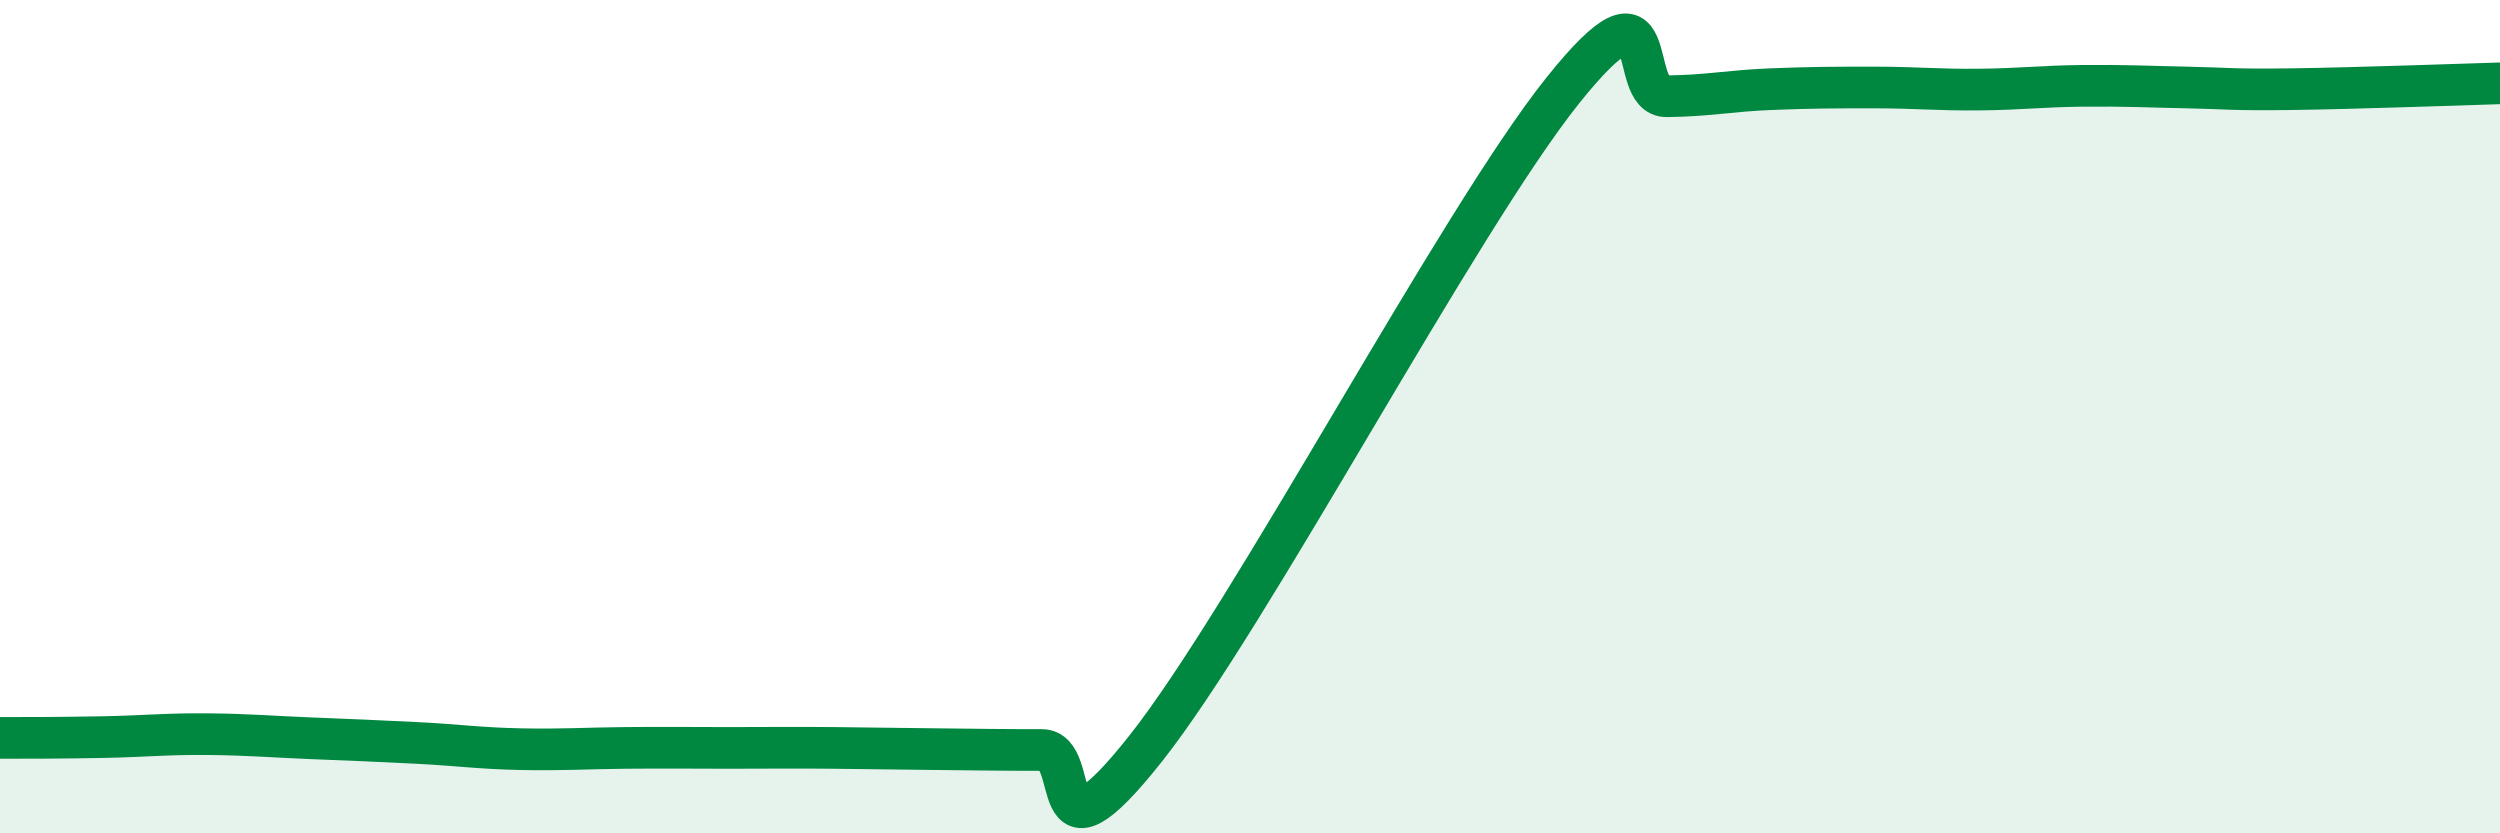
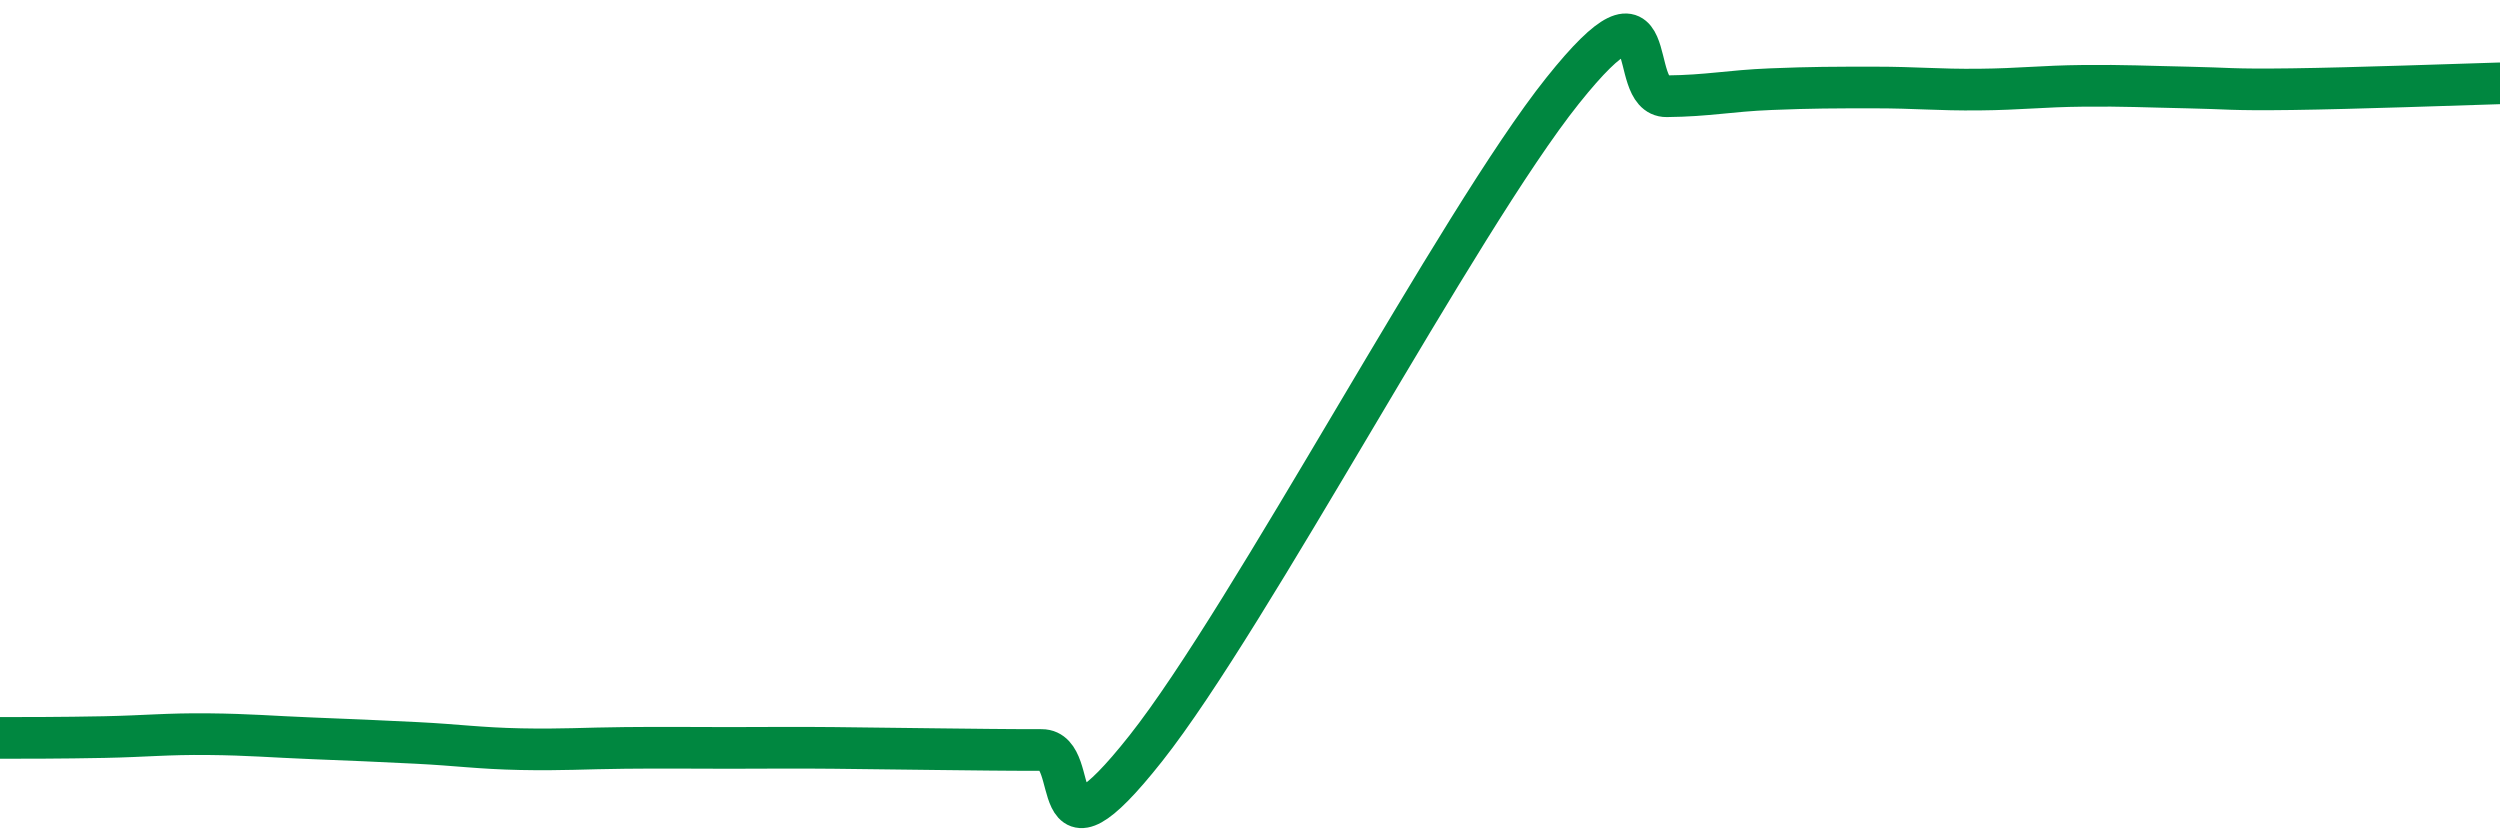
<svg xmlns="http://www.w3.org/2000/svg" width="60" height="20" viewBox="0 0 60 20">
-   <path d="M 0,17.71 C 0.5,17.71 1.5,17.71 2.5,17.69 C 3.5,17.67 4,17.61 5,17.62 C 6,17.63 6.5,17.68 7.5,17.72 C 8.5,17.76 9,17.78 10,17.83 C 11,17.88 11.5,17.96 12.5,17.98 C 13.5,18 14,17.96 15,17.95 C 16,17.94 16.5,17.95 17.5,17.95 C 18.5,17.95 19,17.94 20,17.95 C 21,17.96 21.5,17.97 22.5,17.98 C 23.5,17.99 24,18 25,18 C 26,18 25,21.12 27.5,17.96 C 30,14.8 35,5.31 37.5,2.18 C 40,-0.95 39,2.32 40,2.31 C 41,2.3 41.5,2.18 42.5,2.14 C 43.5,2.1 44,2.1 45,2.1 C 46,2.1 46.5,2.16 47.5,2.15 C 48.5,2.14 49,2.07 50,2.06 C 51,2.05 51.5,2.08 52.5,2.1 C 53.5,2.12 53.5,2.16 55,2.14 C 56.5,2.12 59,2.03 60,2L60 20L0 20Z" fill="#008740" opacity="0.1" stroke-linecap="round" stroke-linejoin="round" />
  <path d="M 0,17.71 C 0.5,17.71 1.5,17.71 2.5,17.69 C 3.5,17.67 4,17.61 5,17.62 C 6,17.63 6.5,17.68 7.5,17.72 C 8.5,17.76 9,17.78 10,17.83 C 11,17.88 11.5,17.96 12.5,17.98 C 13.5,18 14,17.96 15,17.95 C 16,17.94 16.5,17.95 17.5,17.95 C 18.5,17.95 19,17.94 20,17.95 C 21,17.96 21.5,17.97 22.5,17.98 C 23.5,17.99 24,18 25,18 C 26,18 25,21.12 27.5,17.96 C 30,14.8 35,5.31 37.5,2.18 C 40,-0.95 39,2.32 40,2.31 C 41,2.3 41.5,2.18 42.5,2.14 C 43.5,2.1 44,2.1 45,2.1 C 46,2.1 46.5,2.16 47.5,2.15 C 48.5,2.14 49,2.07 50,2.06 C 51,2.05 51.5,2.08 52.5,2.1 C 53.5,2.12 53.5,2.16 55,2.14 C 56.5,2.12 59,2.03 60,2" stroke="#008740" stroke-width="1" fill="none" stroke-linecap="round" stroke-linejoin="round" />
</svg>